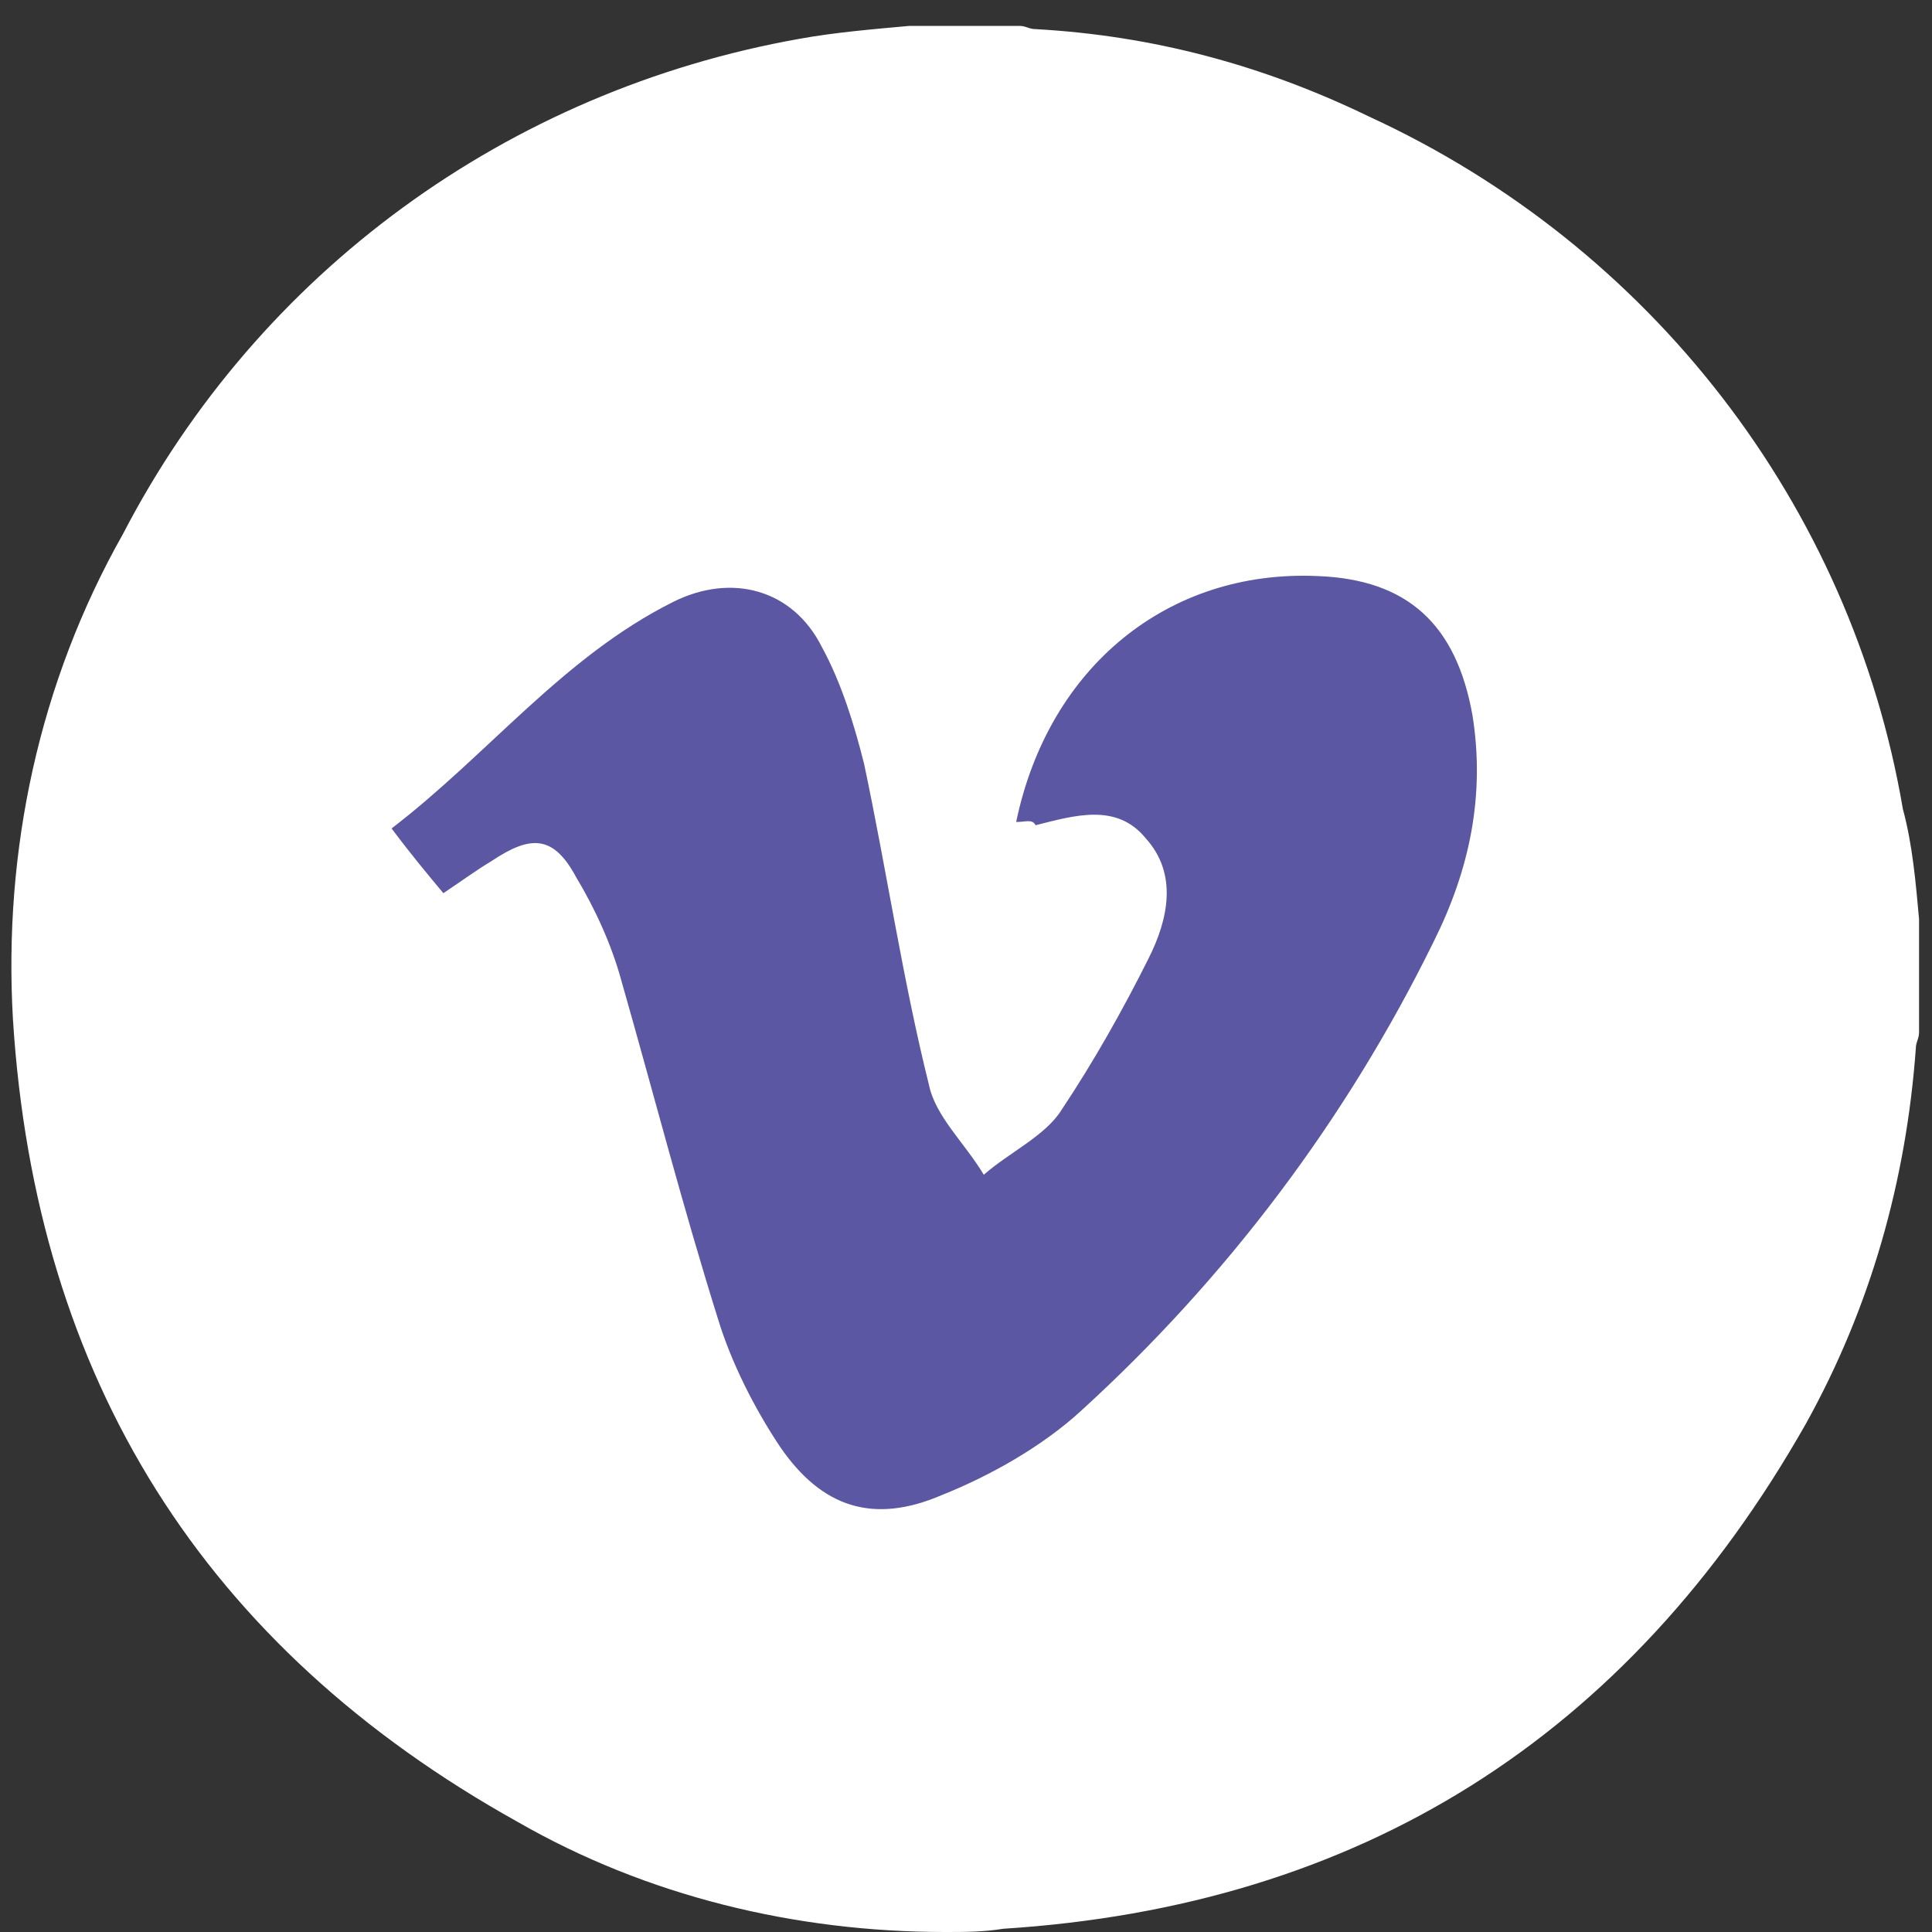
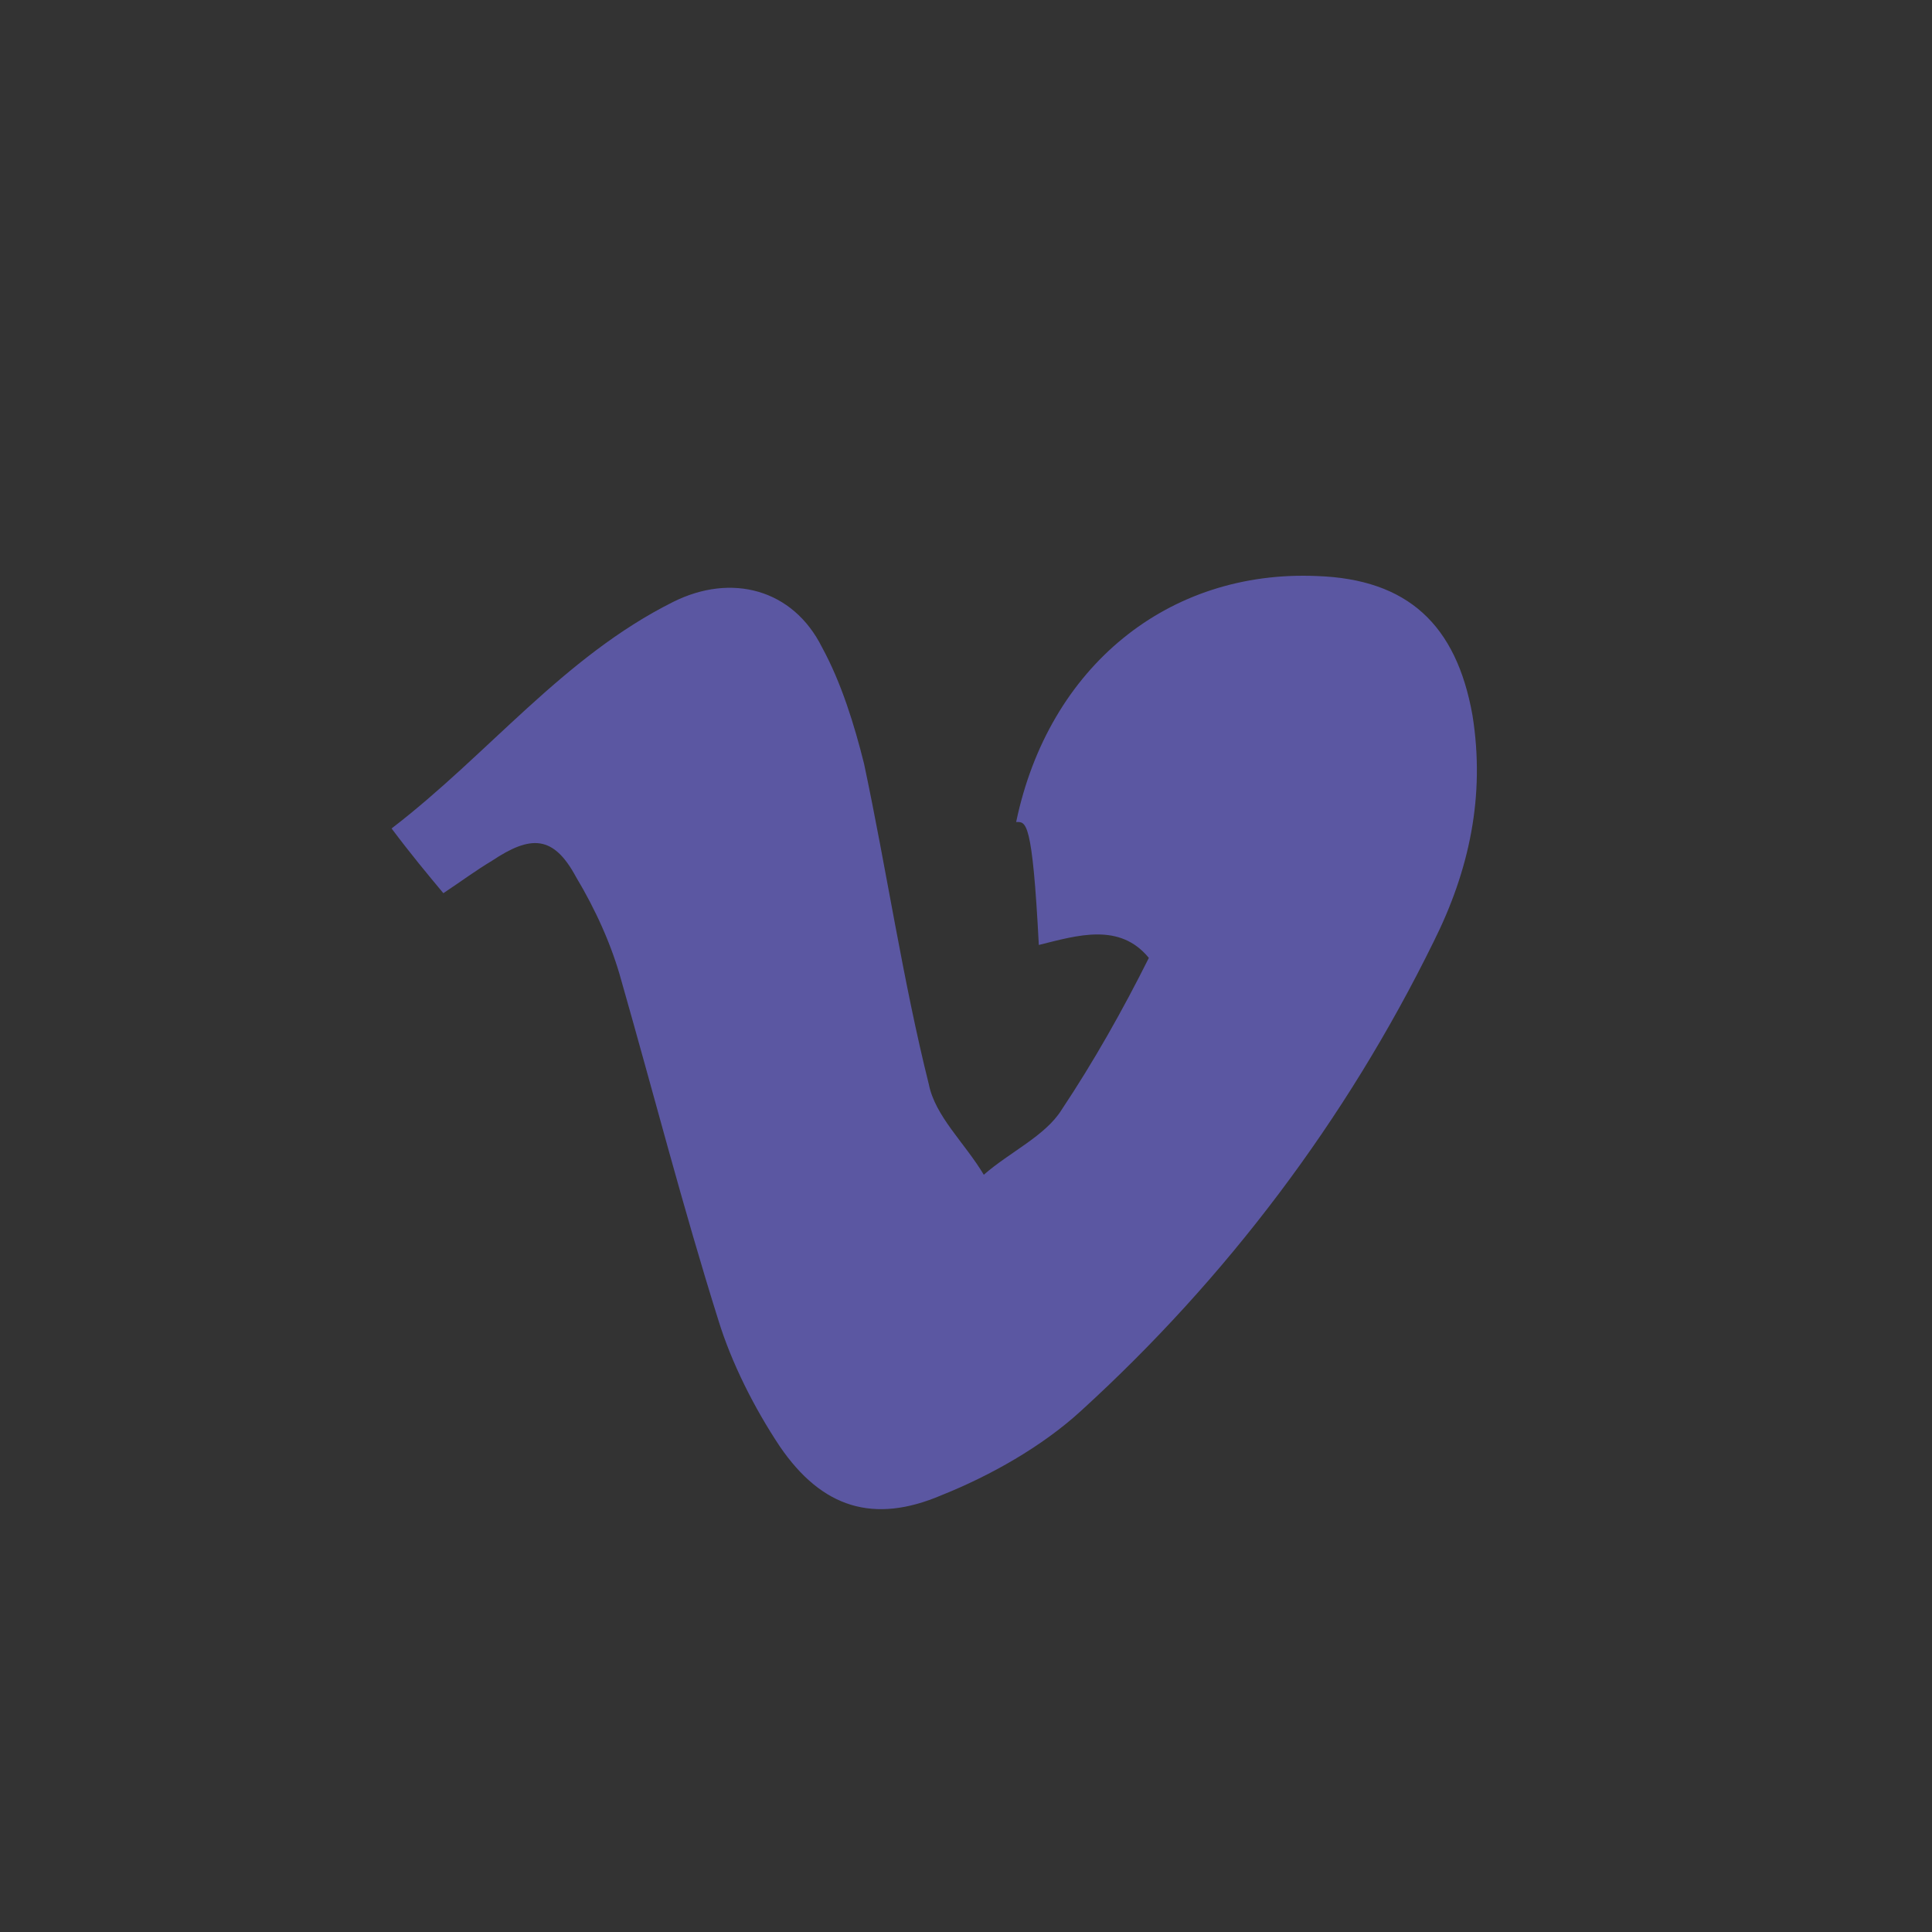
<svg xmlns="http://www.w3.org/2000/svg" version="1.1" id="Calque_1" x="0px" y="0px" viewBox="0 0 59.7 59.7" style="enable-background:new 0 0 59.7 59.7;" xml:space="preserve">
  <rect x="0" y="0" width="59.7" height="59.7" fill="#333333" stroke="none" />
  <style type="text/css">
	.st0{fill:#FFFFFF;}
	.st1{fill:#5B57A2;}
</style>
  <g>
-     <path class="st0" d="M31.5,0.8h-3.4C27,0.9,25.8,1,24.7,1.2C15.7,2.8,8,8.4,3.8,16.5c-2.6,4.6-3.7,9.8-3.4,15   C1.1,42.6,6.3,50.9,16,56.3c4,2.3,8.6,3.4,13.2,3.4c0.6,0,1.2,0,1.8-0.1c11-0.7,19.3-5.9,24.8-15.6c2-3.6,3.1-7.5,3.4-11.6   c0-0.2,0.1-0.3,0.1-0.5v-3.5c-0.1-1.1-0.2-2.3-0.5-3.4C57.2,15.6,51,7.6,42.3,3.6C39,2,35.6,1.1,32,0.9C31.8,0.9,31.7,0.8,31.5,0.8   L31.5,0.8z" />
-   </g>
-   <path class="st1" d="M31.4,25.4c1-4.8,4.7-7.8,9.3-7.6c2.8,0.1,4.3,1.5,4.8,4.3c0.4,2.5-0.1,4.8-1.2,7c-2.7,5.5-6.4,10.4-10.9,14.5  c-1.2,1.1-2.8,2-4.3,2.6c-2.1,0.9-3.7,0.4-5-1.5c-0.8-1.2-1.5-2.6-1.9-3.9c-1.1-3.5-2-7-3-10.5c-0.3-1.1-0.8-2.2-1.4-3.2  c-0.7-1.3-1.4-1.3-2.6-0.5c-0.5,0.3-0.9,0.6-1.5,1c-0.5-0.6-1-1.2-1.6-2c3-2.3,5.3-5.3,8.7-7c1.8-0.9,3.7-0.4,4.6,1.4  c0.6,1.1,1,2.4,1.3,3.6c0.7,3.3,1.2,6.7,2,9.9c0.2,1,1.1,1.8,1.7,2.8c0.8-0.7,1.9-1.2,2.4-2c1-1.5,1.9-3.1,2.7-4.7  c0.6-1.2,0.9-2.6-0.1-3.7c-0.9-1.1-2.2-0.7-3.4-0.4C31.9,25.3,31.7,25.4,31.4,25.4z" />
+     </g>
+   <path class="st1" d="M31.4,25.4c1-4.8,4.7-7.8,9.3-7.6c2.8,0.1,4.3,1.5,4.8,4.3c0.4,2.5-0.1,4.8-1.2,7c-2.7,5.5-6.4,10.4-10.9,14.5  c-1.2,1.1-2.8,2-4.3,2.6c-2.1,0.9-3.7,0.4-5-1.5c-0.8-1.2-1.5-2.6-1.9-3.9c-1.1-3.5-2-7-3-10.5c-0.3-1.1-0.8-2.2-1.4-3.2  c-0.7-1.3-1.4-1.3-2.6-0.5c-0.5,0.3-0.9,0.6-1.5,1c-0.5-0.6-1-1.2-1.6-2c3-2.3,5.3-5.3,8.7-7c1.8-0.9,3.7-0.4,4.6,1.4  c0.6,1.1,1,2.4,1.3,3.6c0.7,3.3,1.2,6.7,2,9.9c0.2,1,1.1,1.8,1.7,2.8c0.8-0.7,1.9-1.2,2.4-2c1-1.5,1.9-3.1,2.7-4.7  c-0.9-1.1-2.2-0.7-3.4-0.4C31.9,25.3,31.7,25.4,31.4,25.4z" />
</svg>